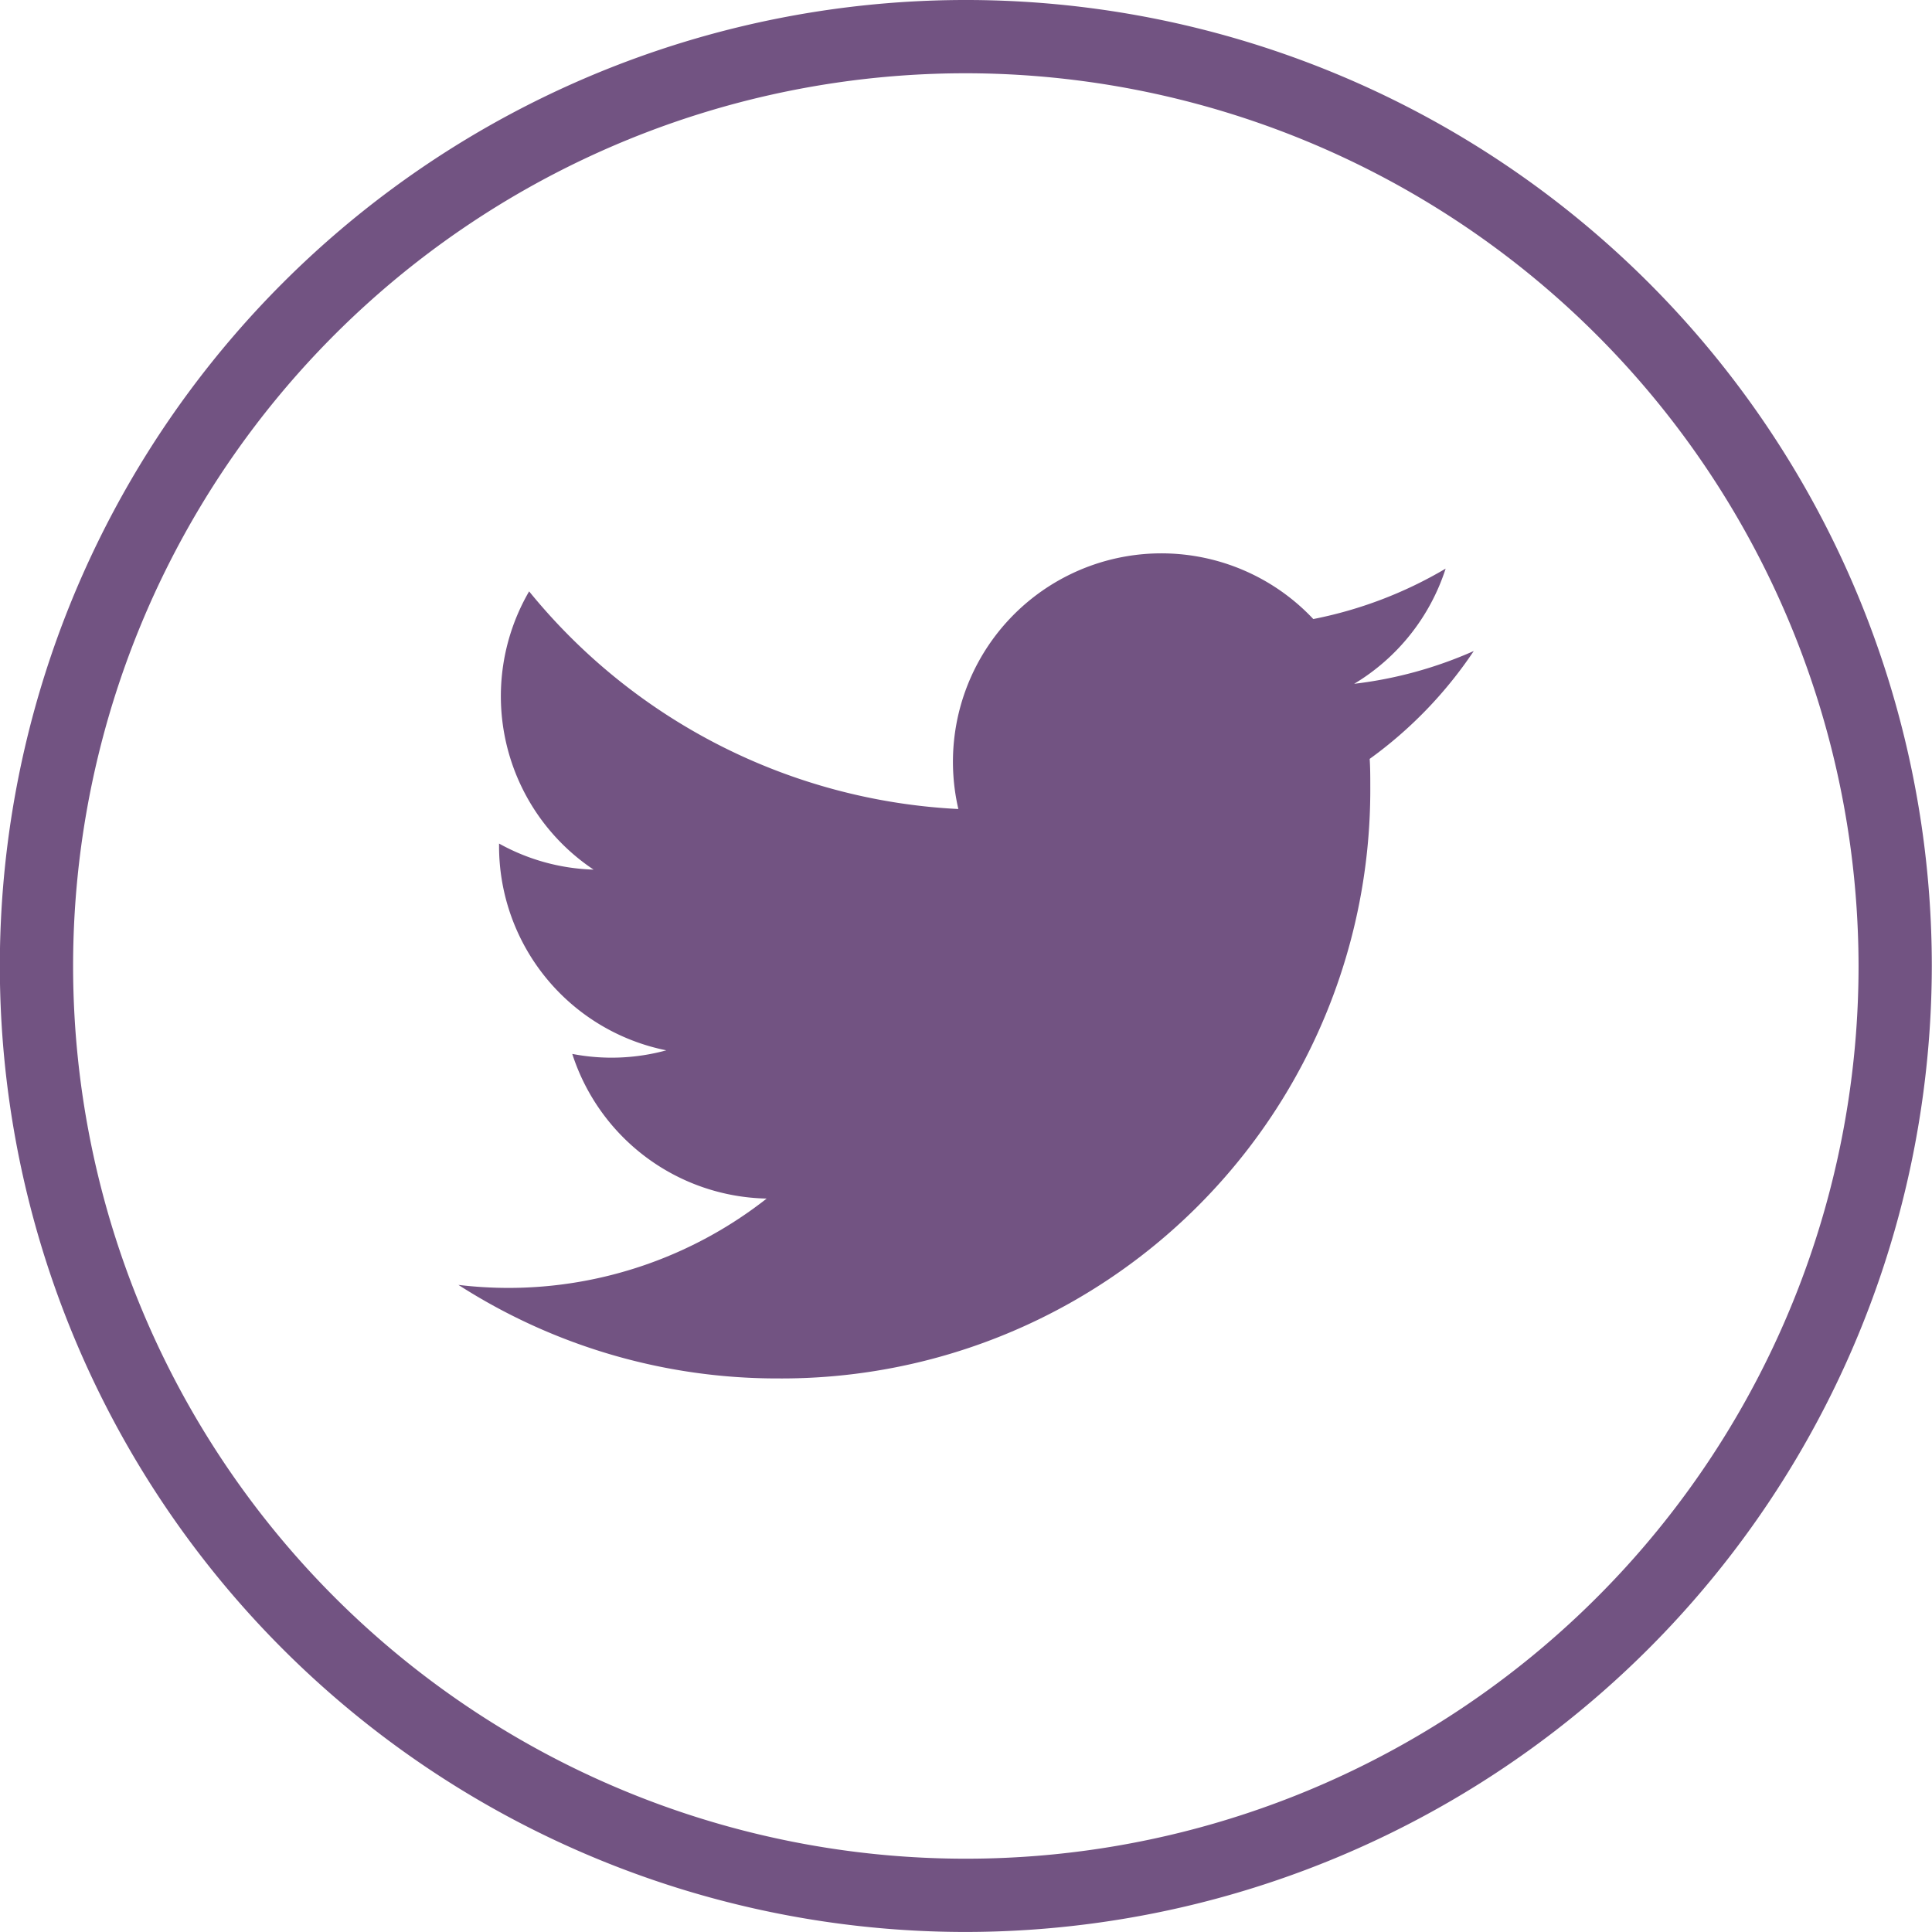
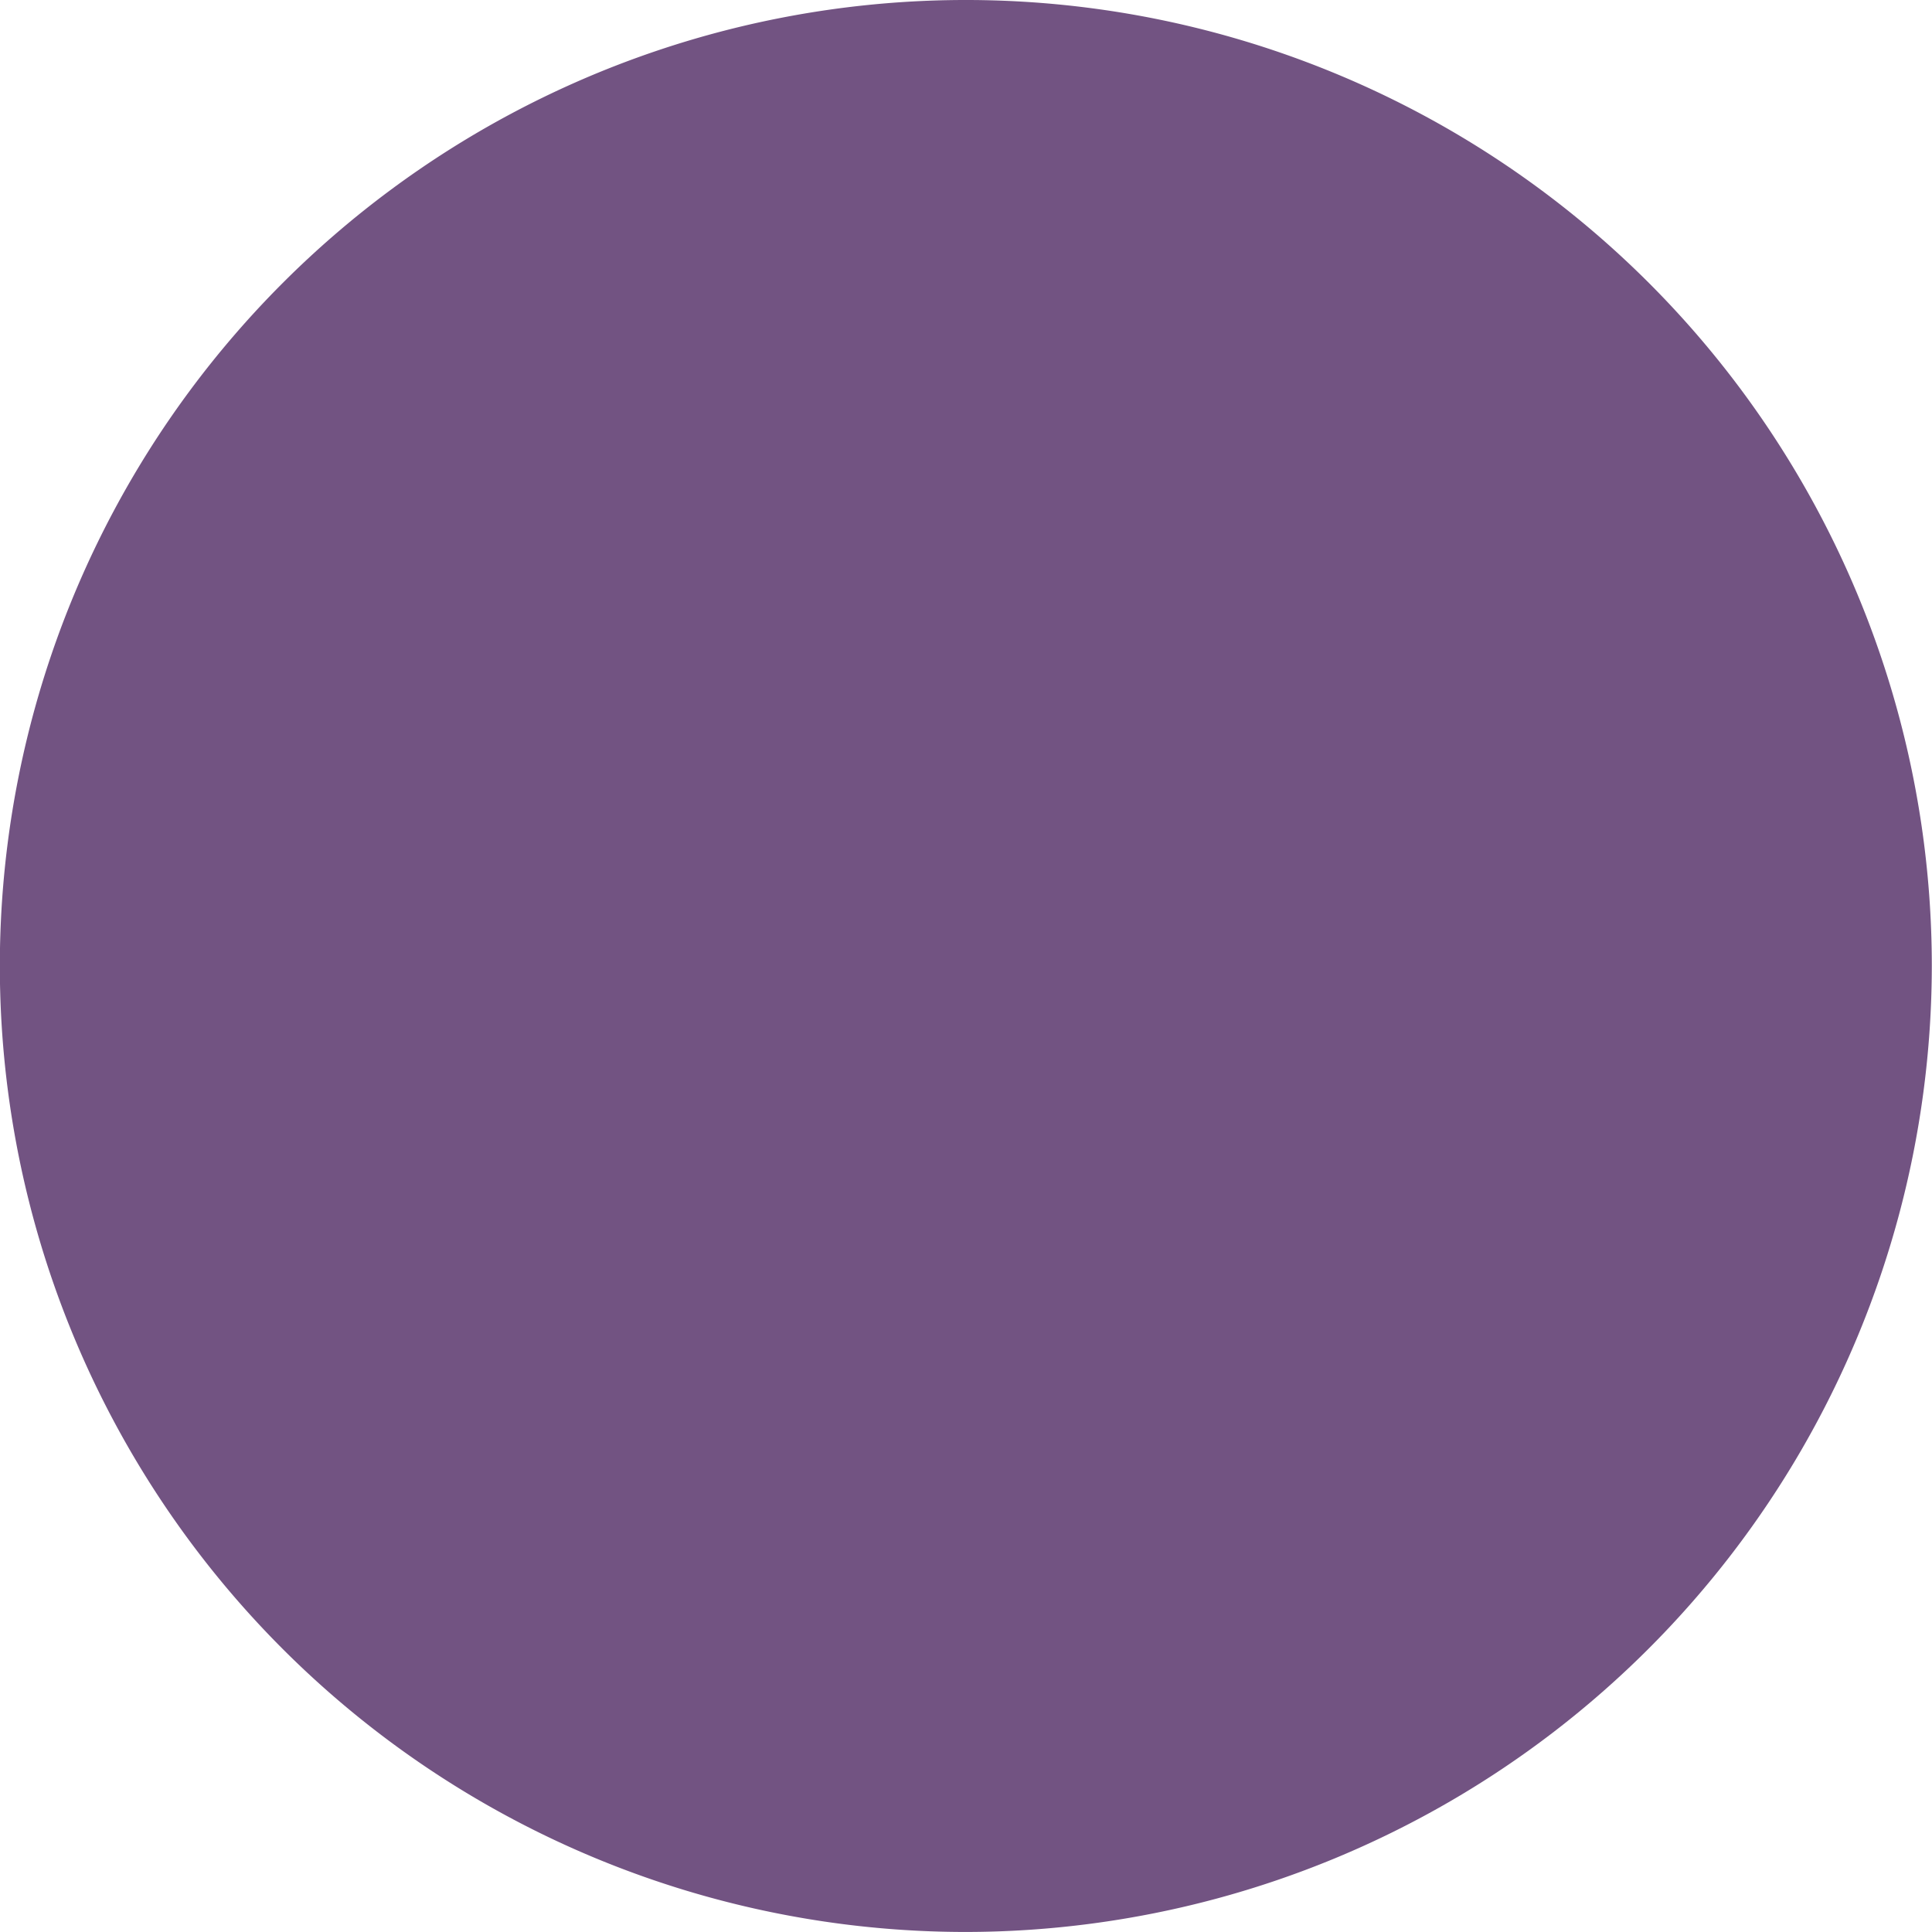
<svg xmlns="http://www.w3.org/2000/svg" width="50.687" height="50.686" viewBox="0 0 50.687 50.686">
  <g id="twitter_logo" transform="translate(-963.361 -5720.526)">
    <g id="Group_433" data-name="Group 433" transform="translate(-47 392)">
-       <path id="Path_1395" data-name="Path 1395" d="M1035.7,5379.212a25.343,25.343,0,1,1,25.343-25.343A25.371,25.371,0,0,1,1035.7,5379.212Zm0-48.764a23.421,23.421,0,1,0,23.421,23.421A23.447,23.447,0,0,0,1035.7,5330.448Z" fill="#725382" />
+       <path id="Path_1395" data-name="Path 1395" d="M1035.7,5379.212a25.343,25.343,0,1,1,25.343-25.343A25.371,25.371,0,0,1,1035.7,5379.212Zm0-48.764A23.447,23.447,0,0,0,1035.7,5330.448Z" fill="#725382" />
    </g>
    <g id="Logo_1_" transform="translate(974.388 5733.551)">
-       <path id="white_background" d="M24.907,6.885c.016.235.016.47.016.707A15.442,15.442,0,0,1,9.376,23.139v0A15.469,15.469,0,0,1,1,20.685a11.115,11.115,0,0,0,1.3.079A10.972,10.972,0,0,0,9.087,18.42a5.471,5.471,0,0,1-5.1-3.795,5.446,5.446,0,0,0,2.467-.094A5.465,5.465,0,0,1,2.066,9.176V9.106a5.43,5.43,0,0,0,2.48.684,5.471,5.471,0,0,1-1.691-7.3A15.509,15.509,0,0,0,14.116,8.2a5.469,5.469,0,0,1,9.312-4.984A10.965,10.965,0,0,0,26.9,1.893a5.485,5.485,0,0,1-2.4,3.022,10.867,10.867,0,0,0,3.138-.86A11.1,11.1,0,0,1,24.907,6.885Z" transform="translate(0 0)" fill="#725382" />
-     </g>
+       </g>
  </g>
</svg>